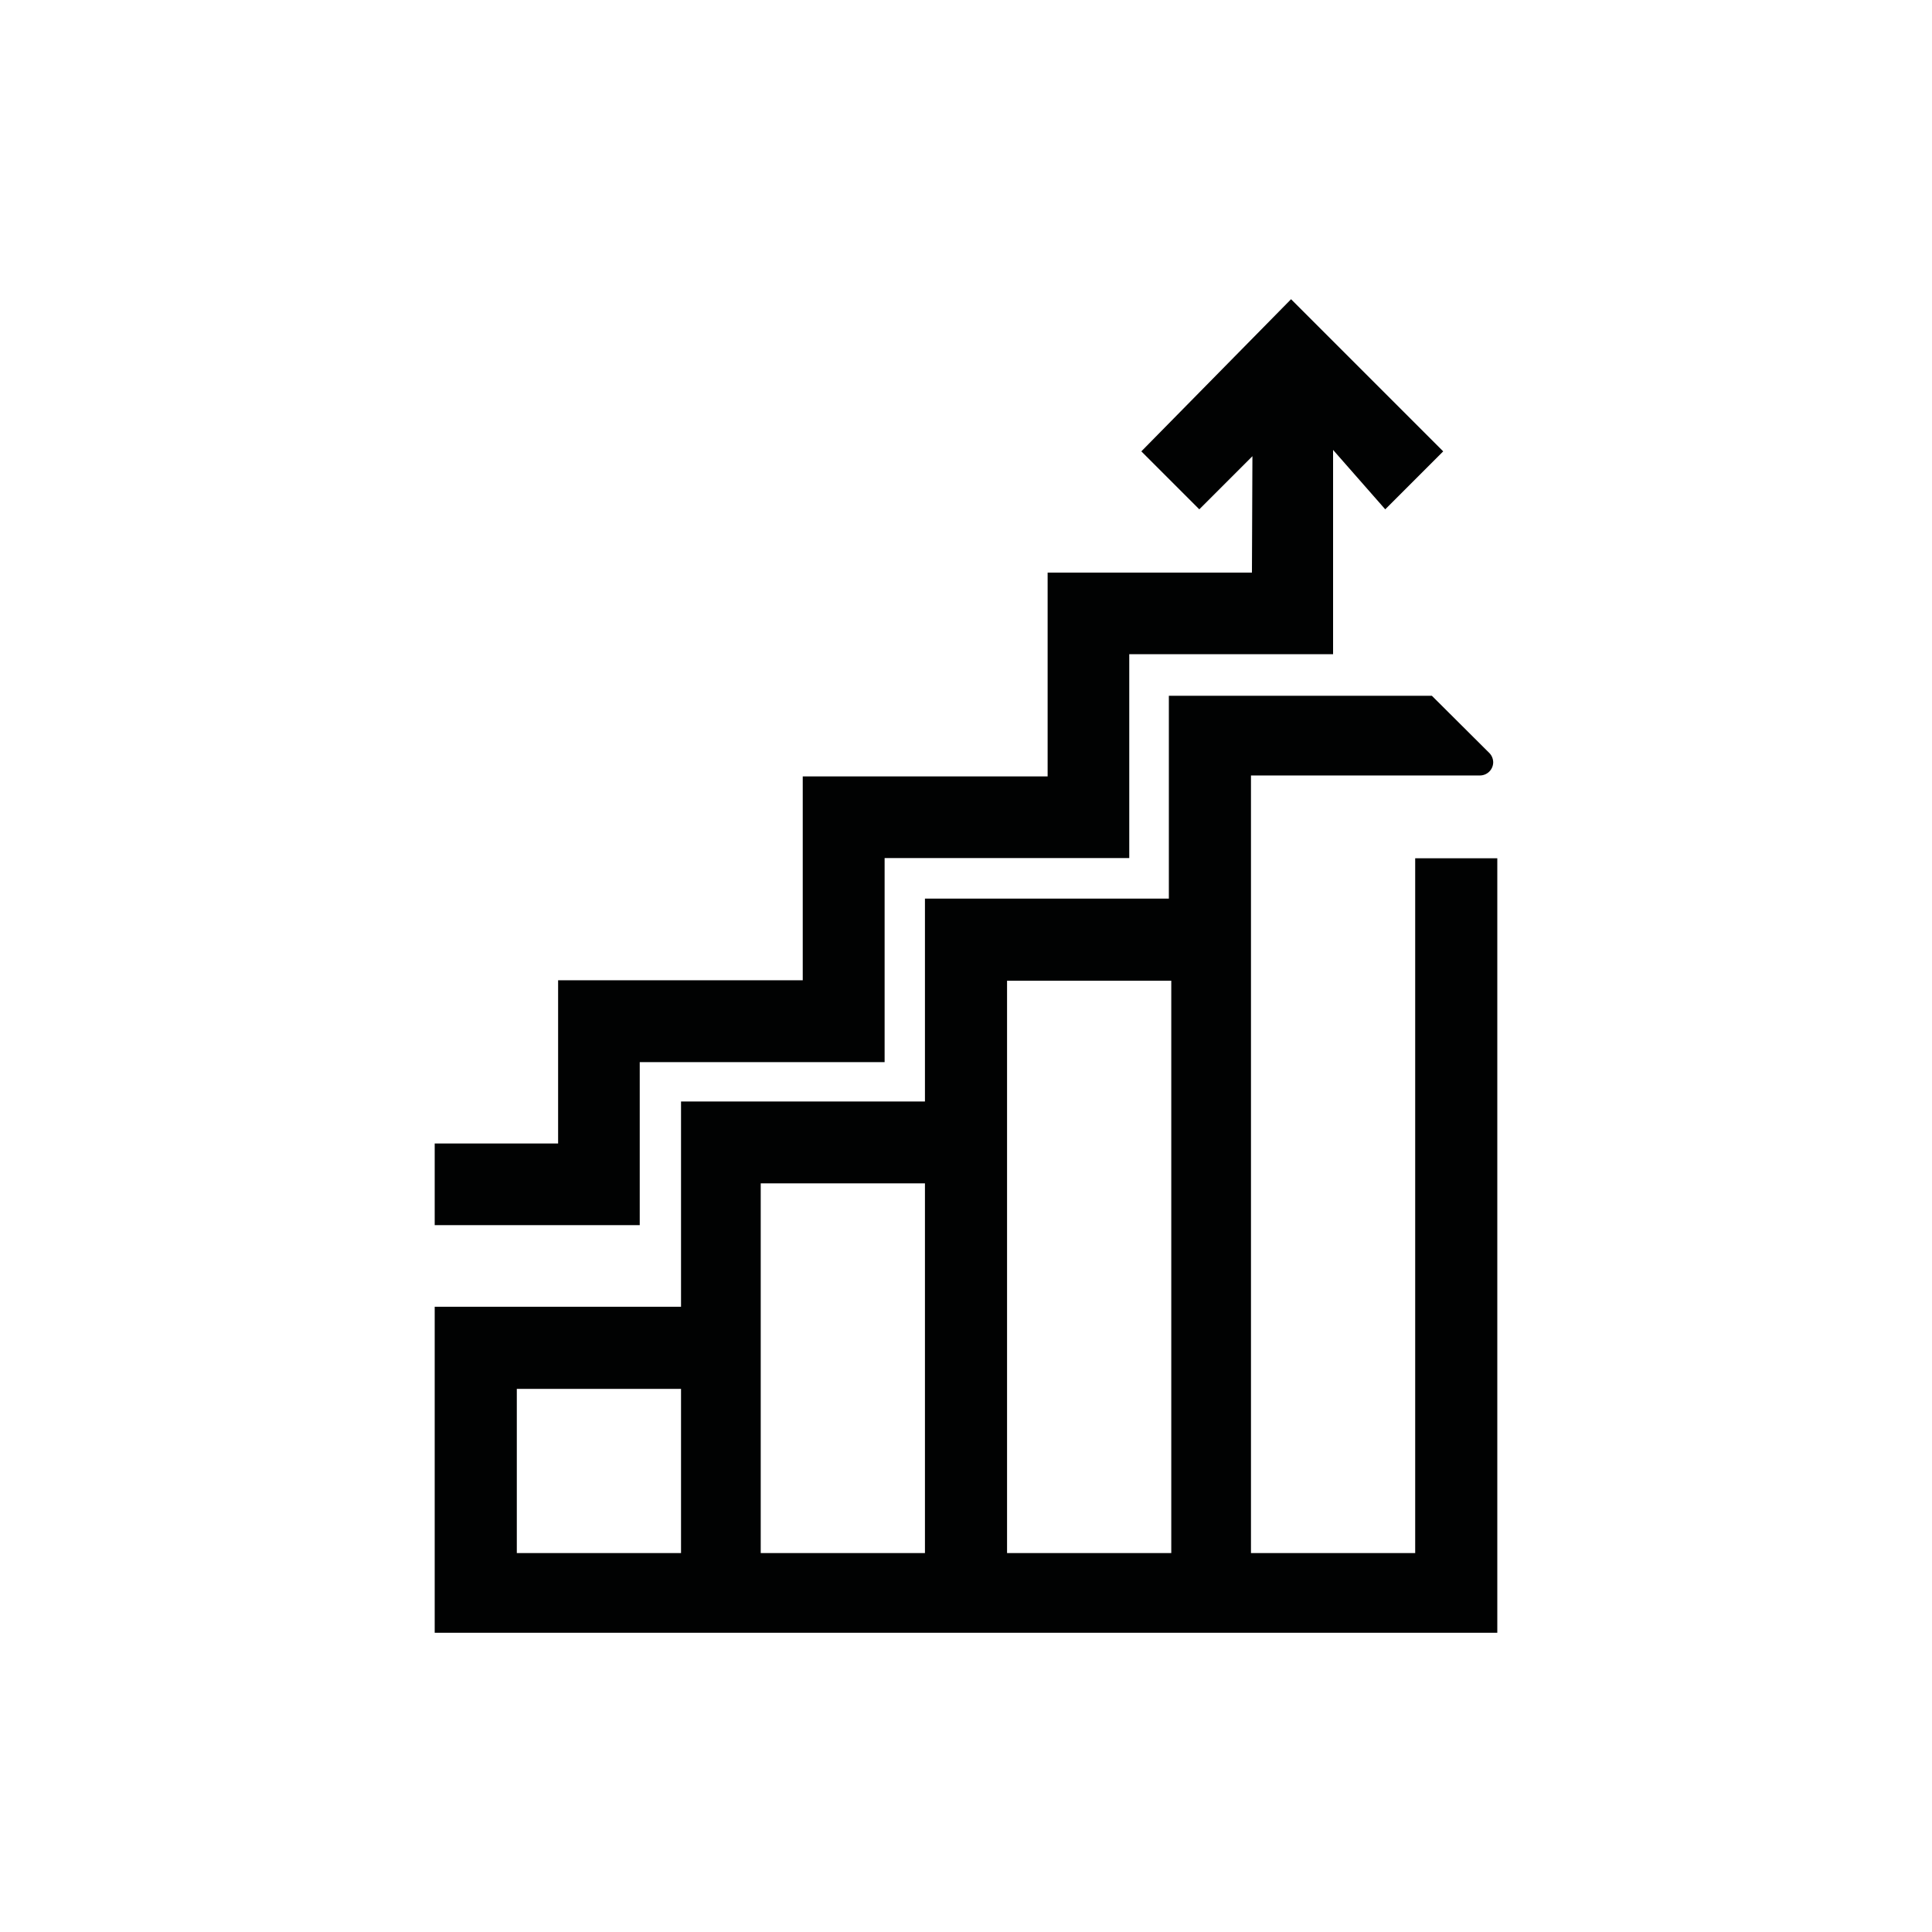
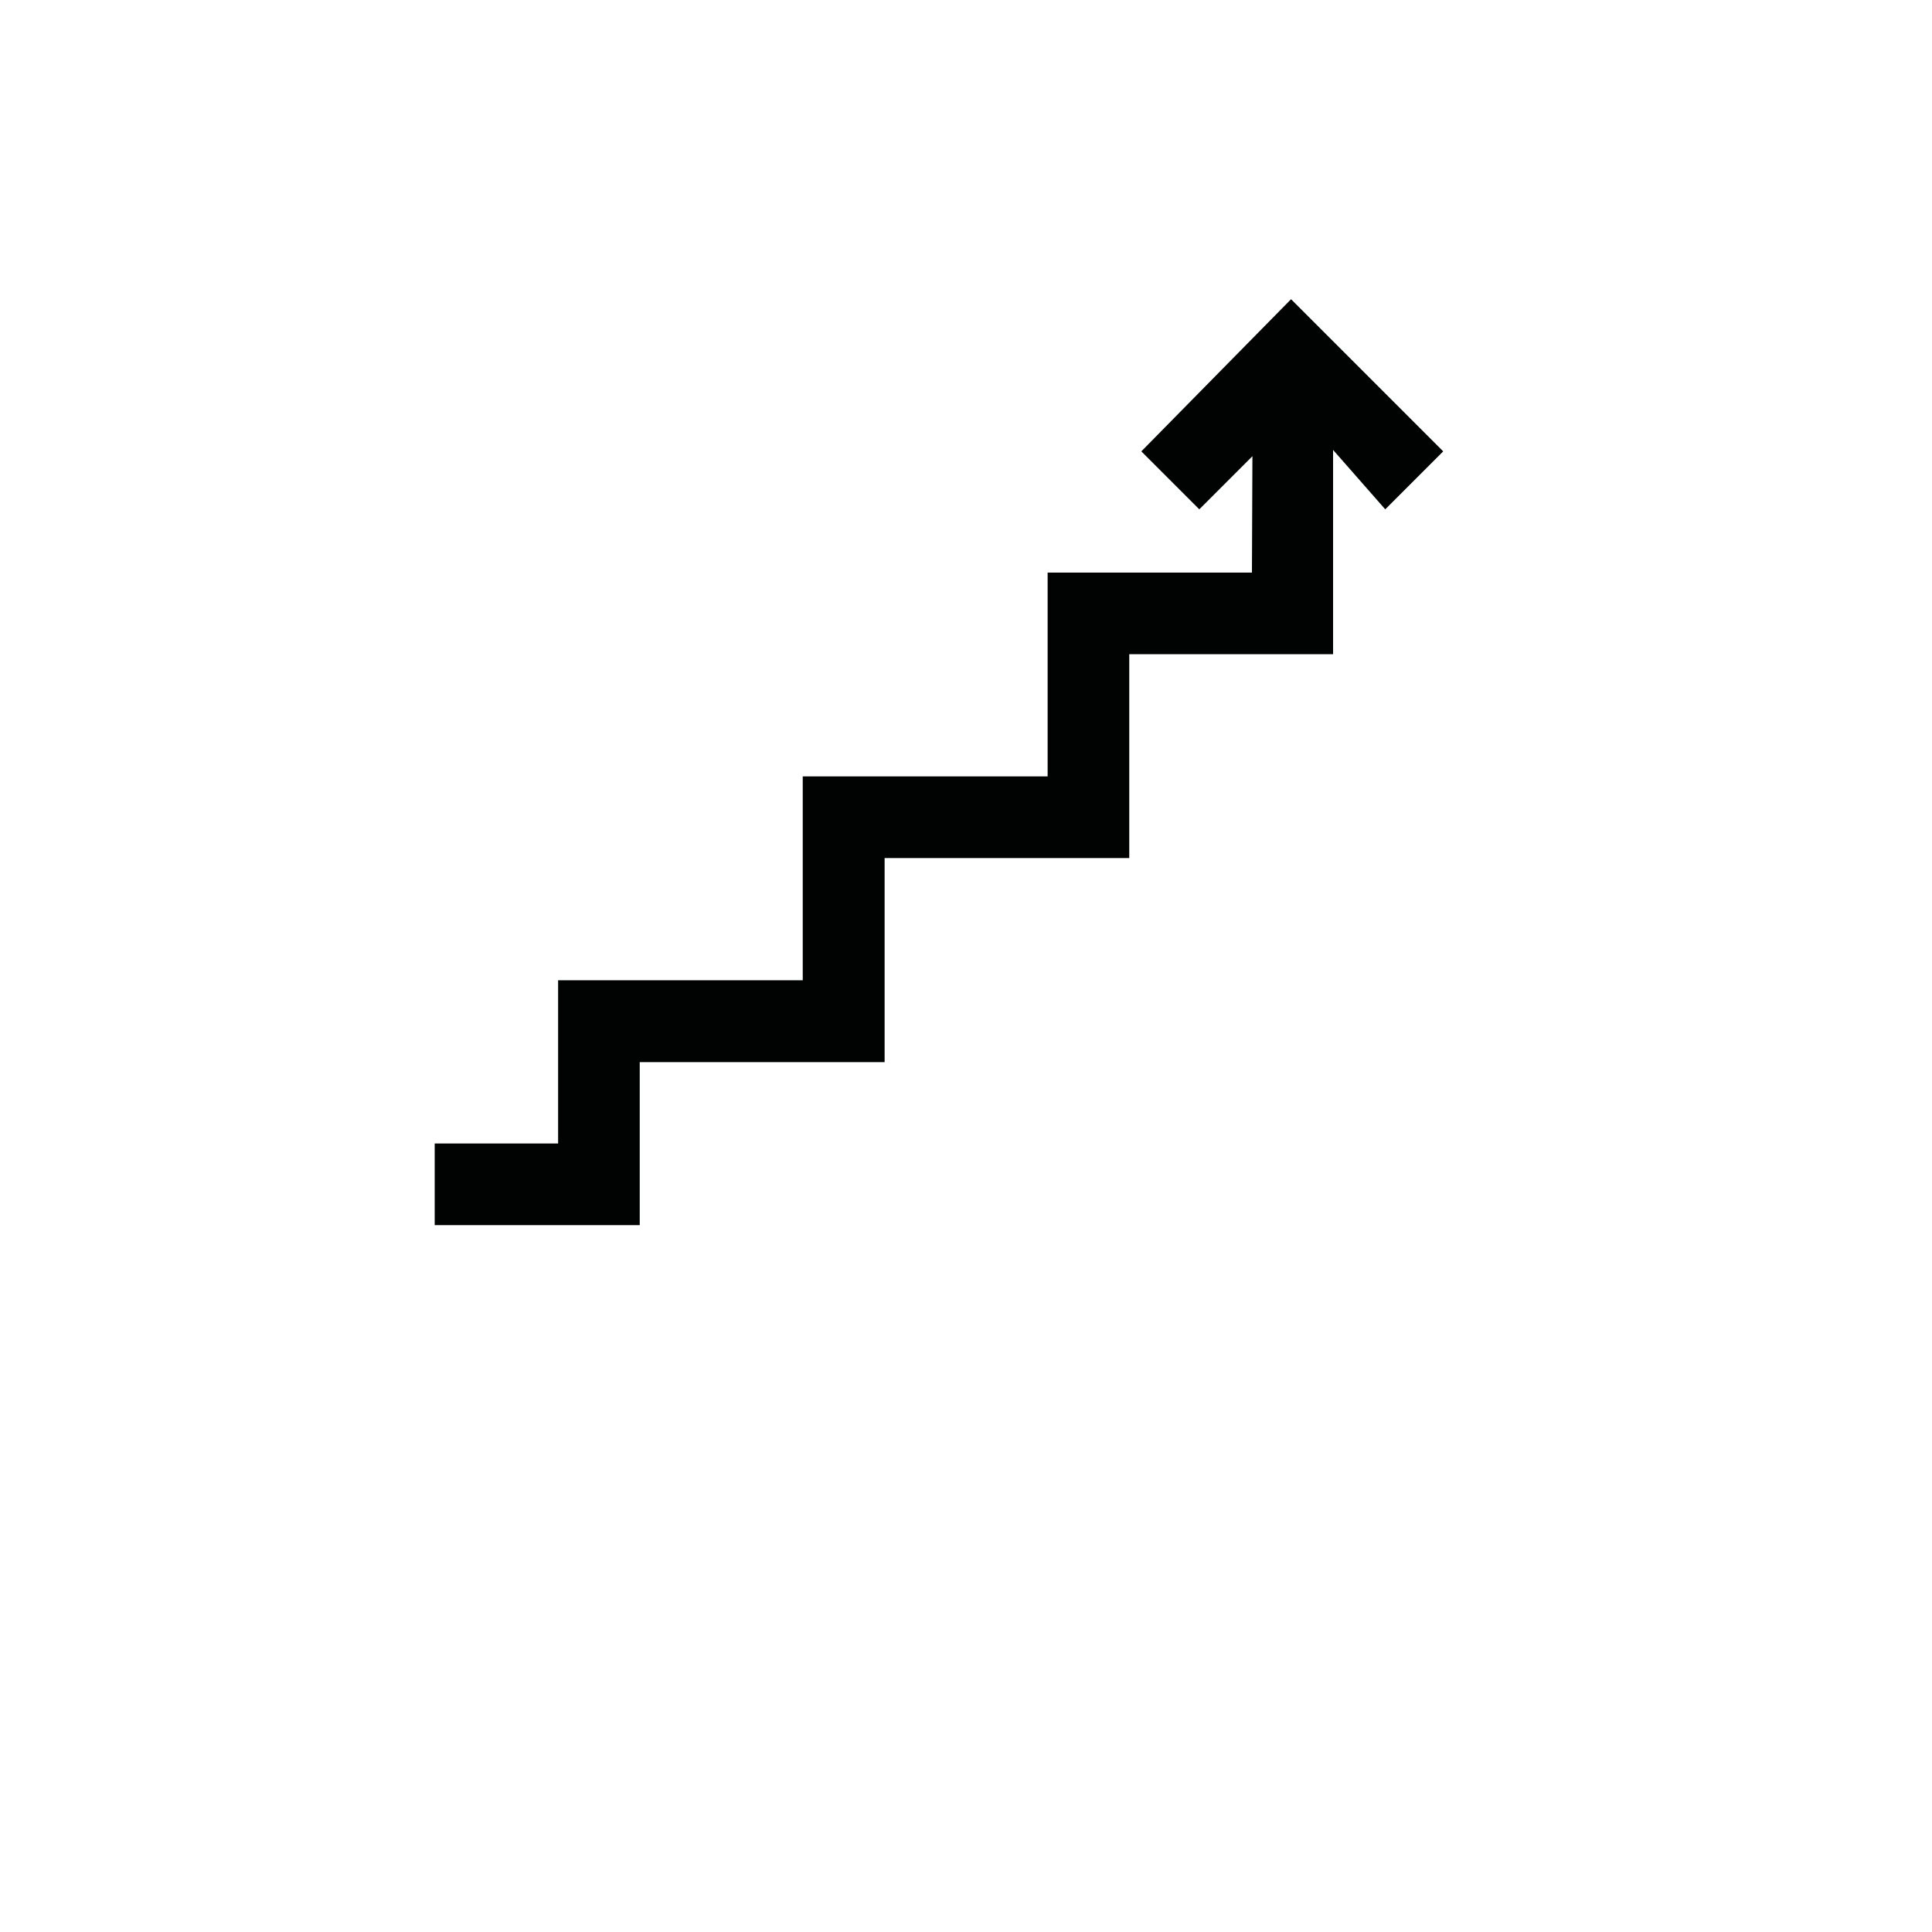
<svg xmlns="http://www.w3.org/2000/svg" id="Capa_1" data-name="Capa 1" viewBox="0 0 80 80">
  <defs>
    <style>.cls-1{fill:#010202;}</style>
  </defs>
  <title>64_Iconos Intranet_Financiero-USAP</title>
  <polygon class="cls-1" points="26.49 43.98 36.63 43.98 36.63 35.53 46.76 35.53 46.76 27.09 55.2 27.09 55.2 23.71 55.2 23.71 55.2 18.63 57.36 21.09 59.76 18.69 53.46 12.39 47.26 18.69 49.66 21.09 51.86 18.89 51.84 23.71 43.38 23.71 43.38 32.15 33.24 32.15 33.24 40.59 23.11 40.59 23.11 47.35 18 47.35 18 50.73 26.49 50.73 26.49 43.98" />
-   <path class="cls-1" d="M58.6,35.54V64.31H51.8V32.11h9.49a.55.55,0,0,0,.54-.55.56.56,0,0,0-.15-.37l-2.39-2.38H48.4v8.4H38.3v8.4H28.2v8.5H18v13.5H62V35.54ZM28.2,64.31H21.4v-6.8h6.8Zm10.1,0H31.5V49h6.8Zm10.2,0H41.7V40.61h6.8Z" />
</svg>